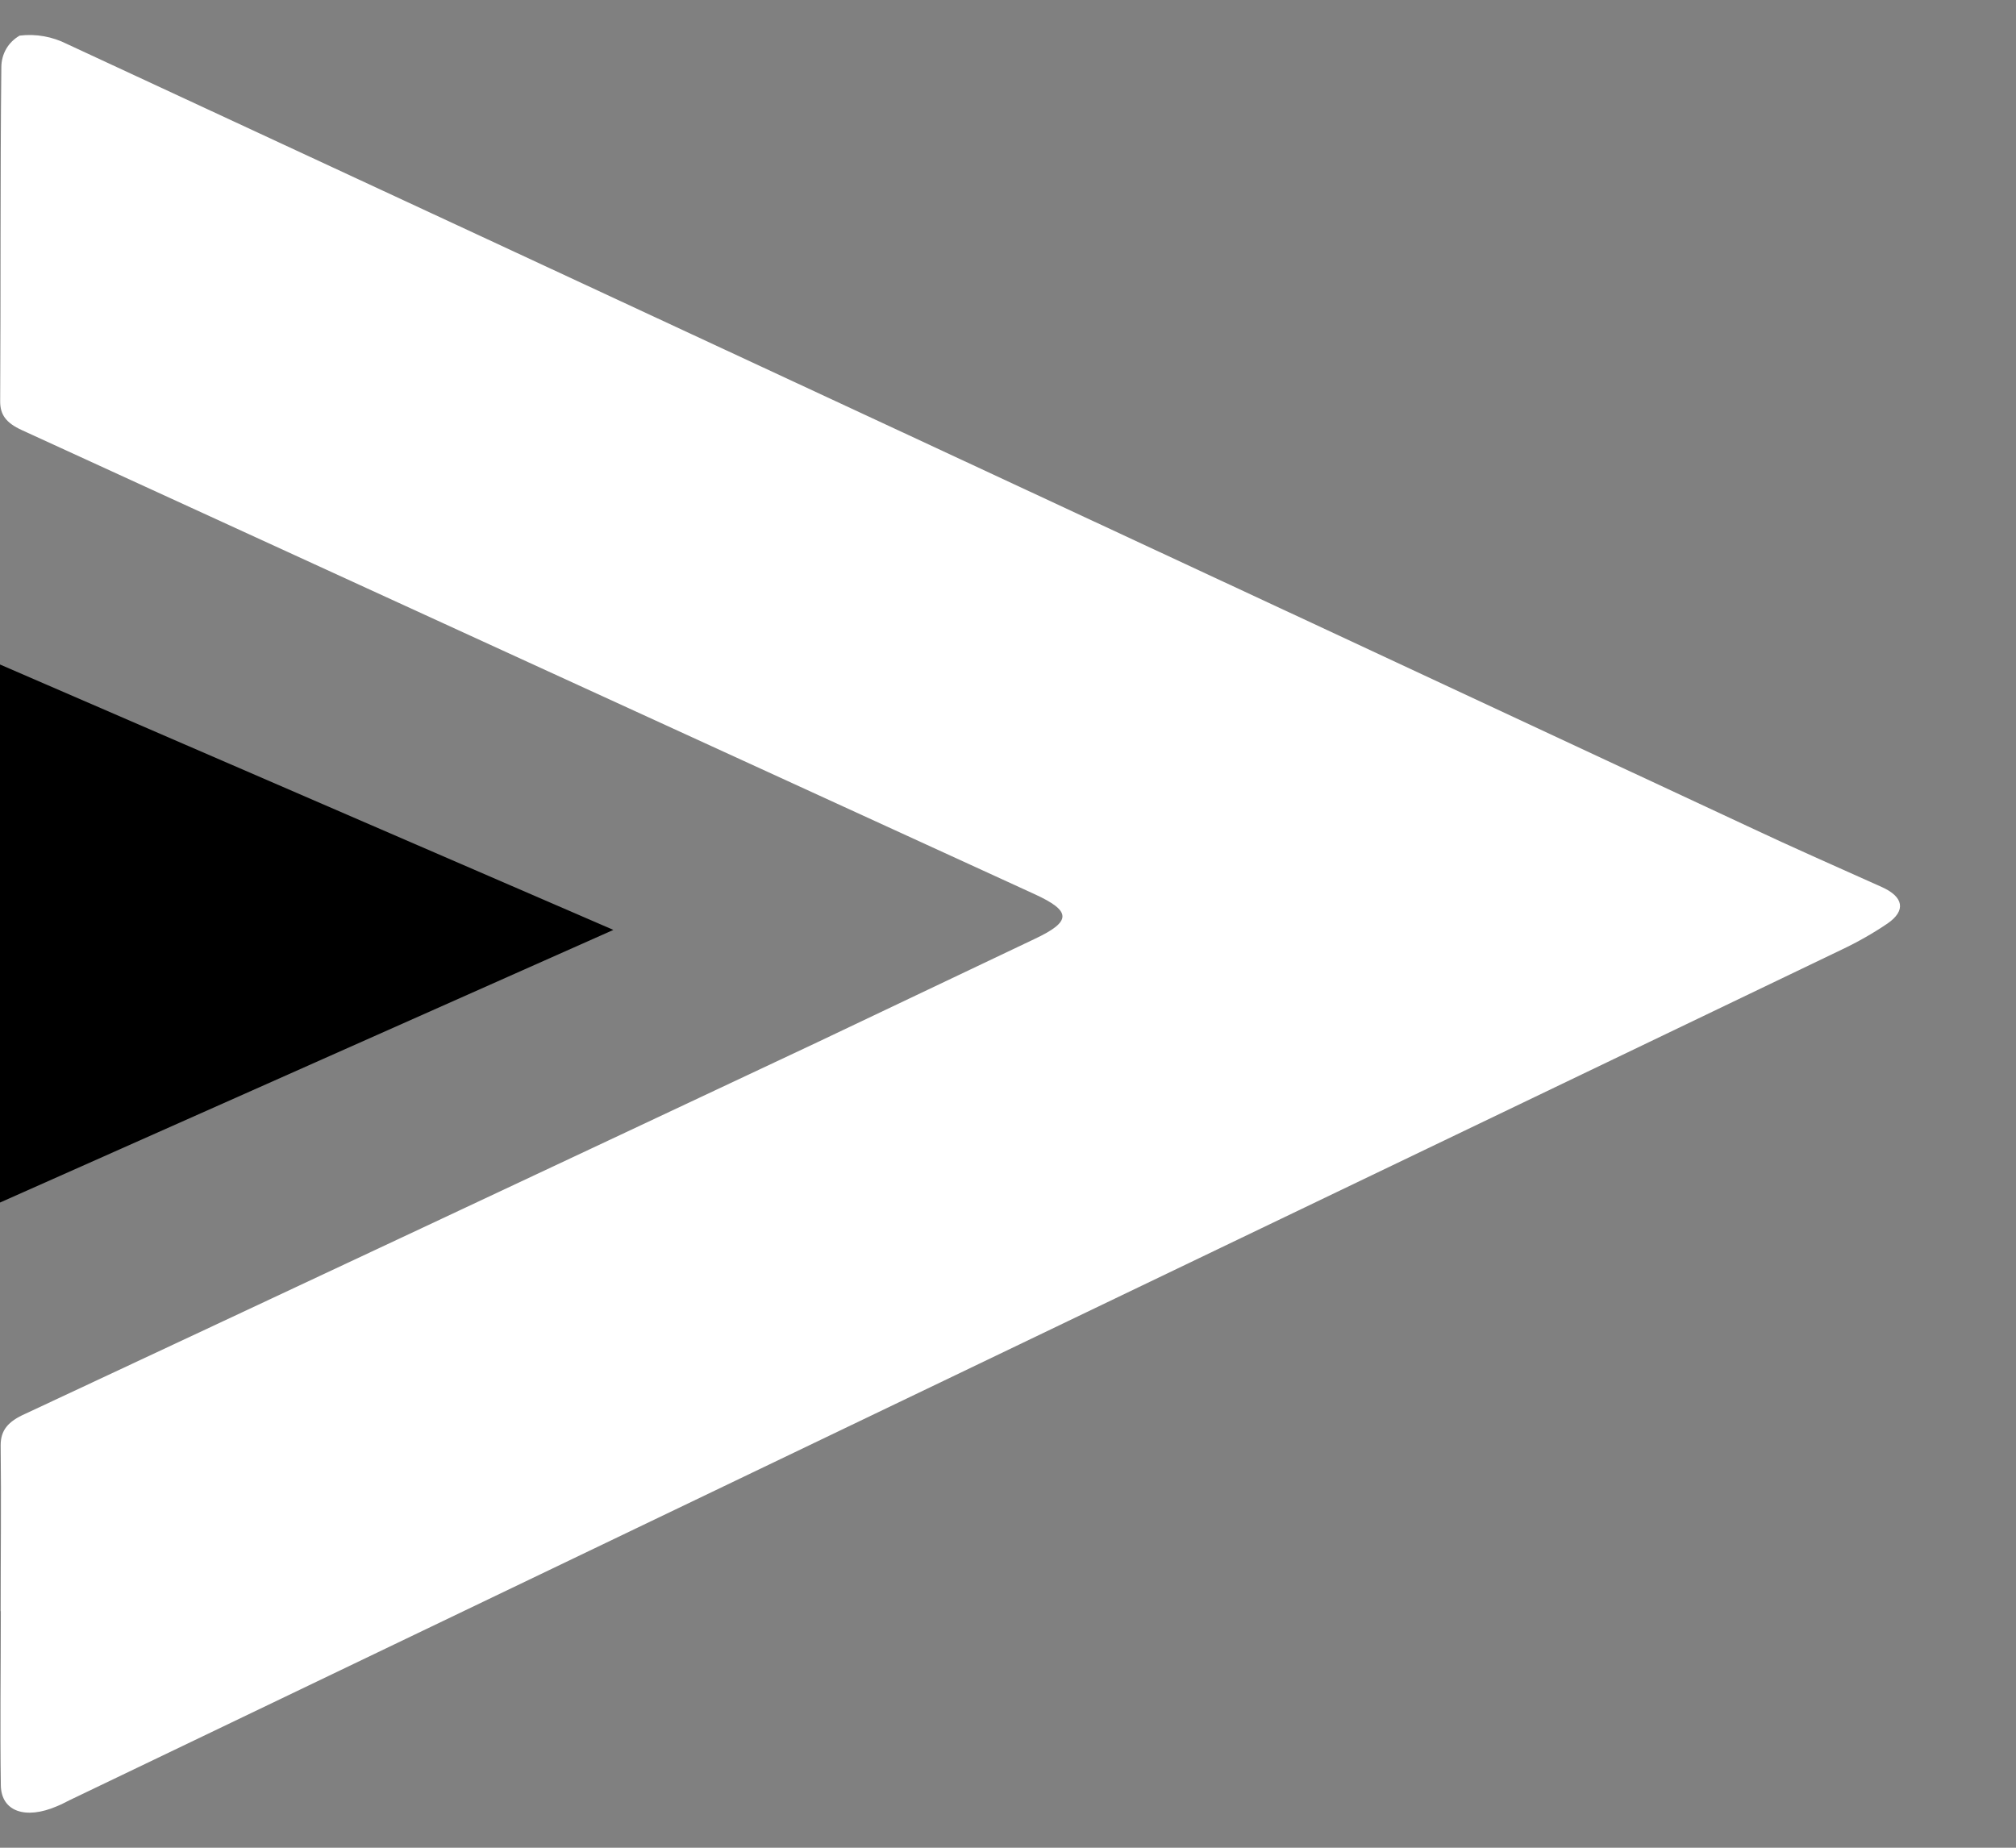
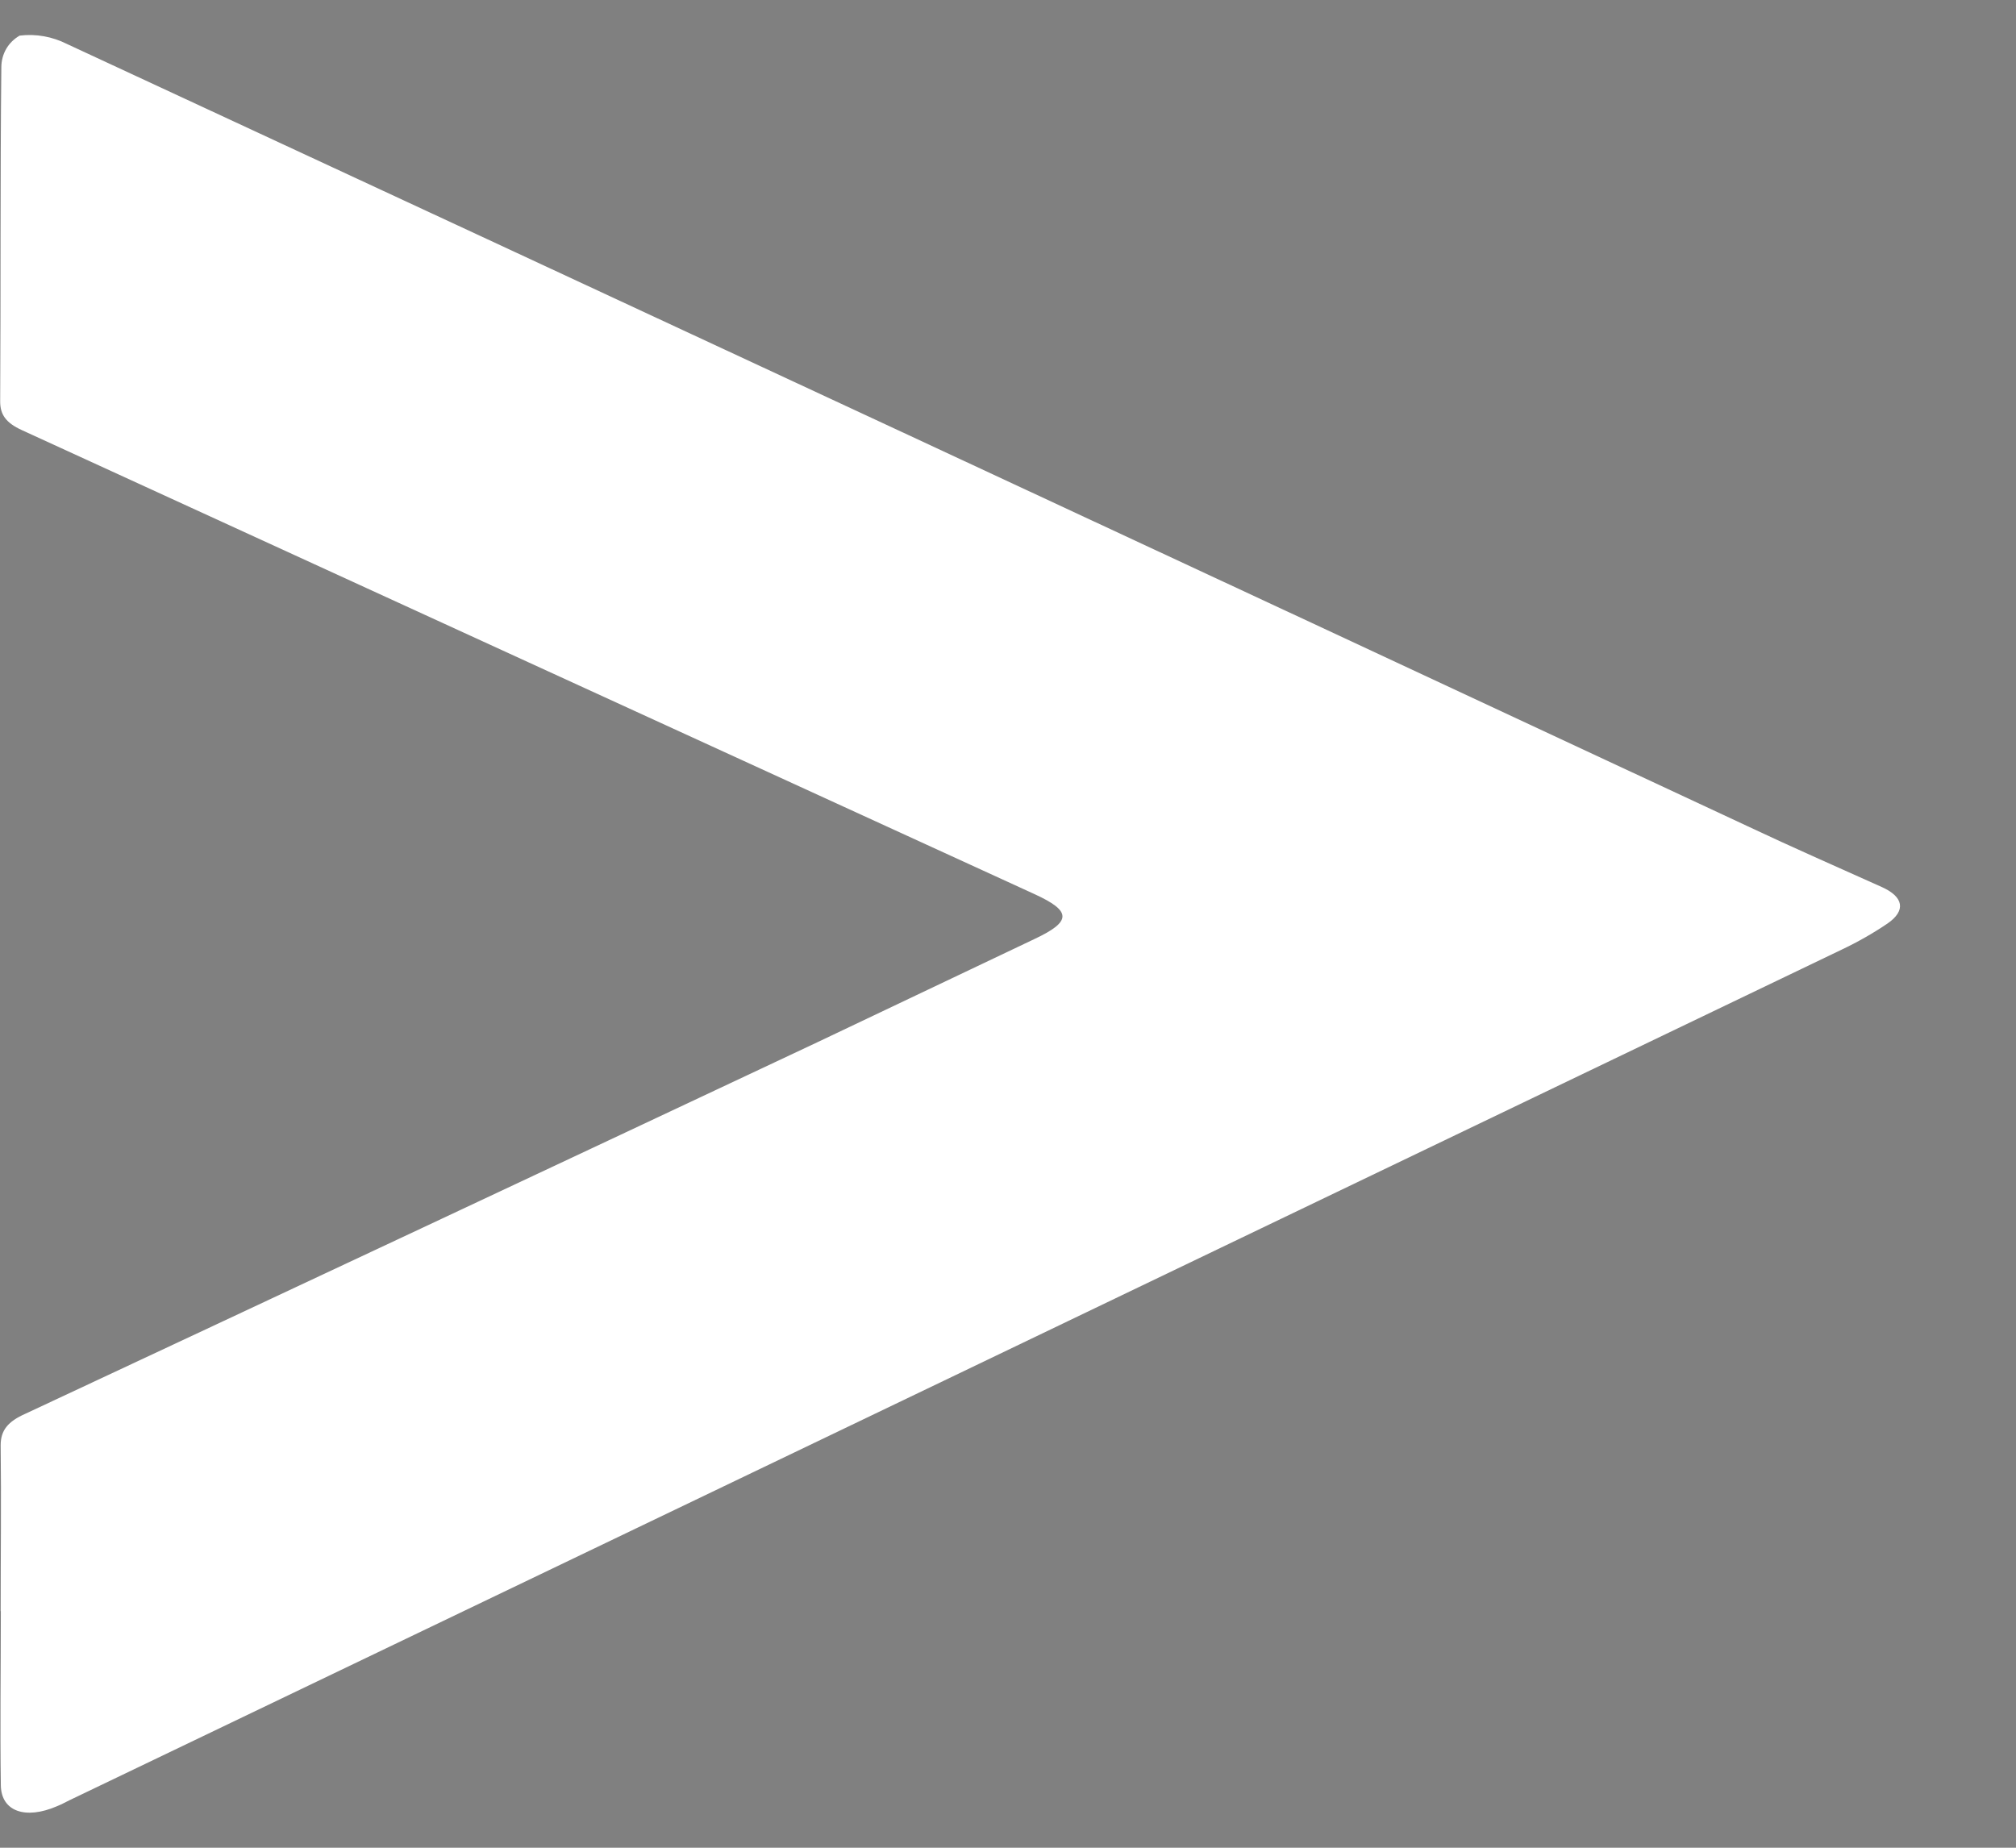
<svg xmlns="http://www.w3.org/2000/svg" width="12" height="11" viewBox="0 0 12 11" fill="none">
  <rect x="0" y="0" width="12" height="11" fill="#808080" stroke="none" />
  <path d="M0.004 9.593C0.004 9.263 0.008 8.933 0.004 8.604C0.004 8.514 0.048 8.462 0.152 8.416C1.726 7.68 3.299 6.942 4.869 6.203C5.297 5.999 5.726 5.795 6.158 5.59C6.381 5.485 6.378 5.424 6.158 5.323C4.149 4.403 2.14 3.482 0.131 2.561C0.034 2.517 0.001 2.467 0.001 2.39C0.005 1.727 0.001 1.063 0.008 0.4C0.008 0.362 0.018 0.324 0.037 0.291C0.056 0.258 0.084 0.231 0.117 0.212C0.214 0.2 0.312 0.218 0.399 0.262C3.736 1.811 7.071 3.363 10.403 4.919C10.668 5.044 10.937 5.162 11.204 5.282C11.329 5.339 11.348 5.42 11.235 5.498C11.148 5.557 11.056 5.609 10.961 5.654C7.445 7.343 3.929 9.031 0.412 10.718C0.388 10.73 0.364 10.743 0.339 10.753C0.151 10.834 0.007 10.784 0.005 10.628C-1.46747e-05 10.282 0.005 9.936 0.005 9.59" fill="white" style="fill:white;fill-opacity:1;" />
-   <path d="M3.651 5.536L0 7.159V3.956L3.651 5.536Z" fill="#EAE9F1" style="fill:#EAE9F1;fill:color(display-p3 0.918 0.914 0.945);fill-opacity:1;" />
</svg>